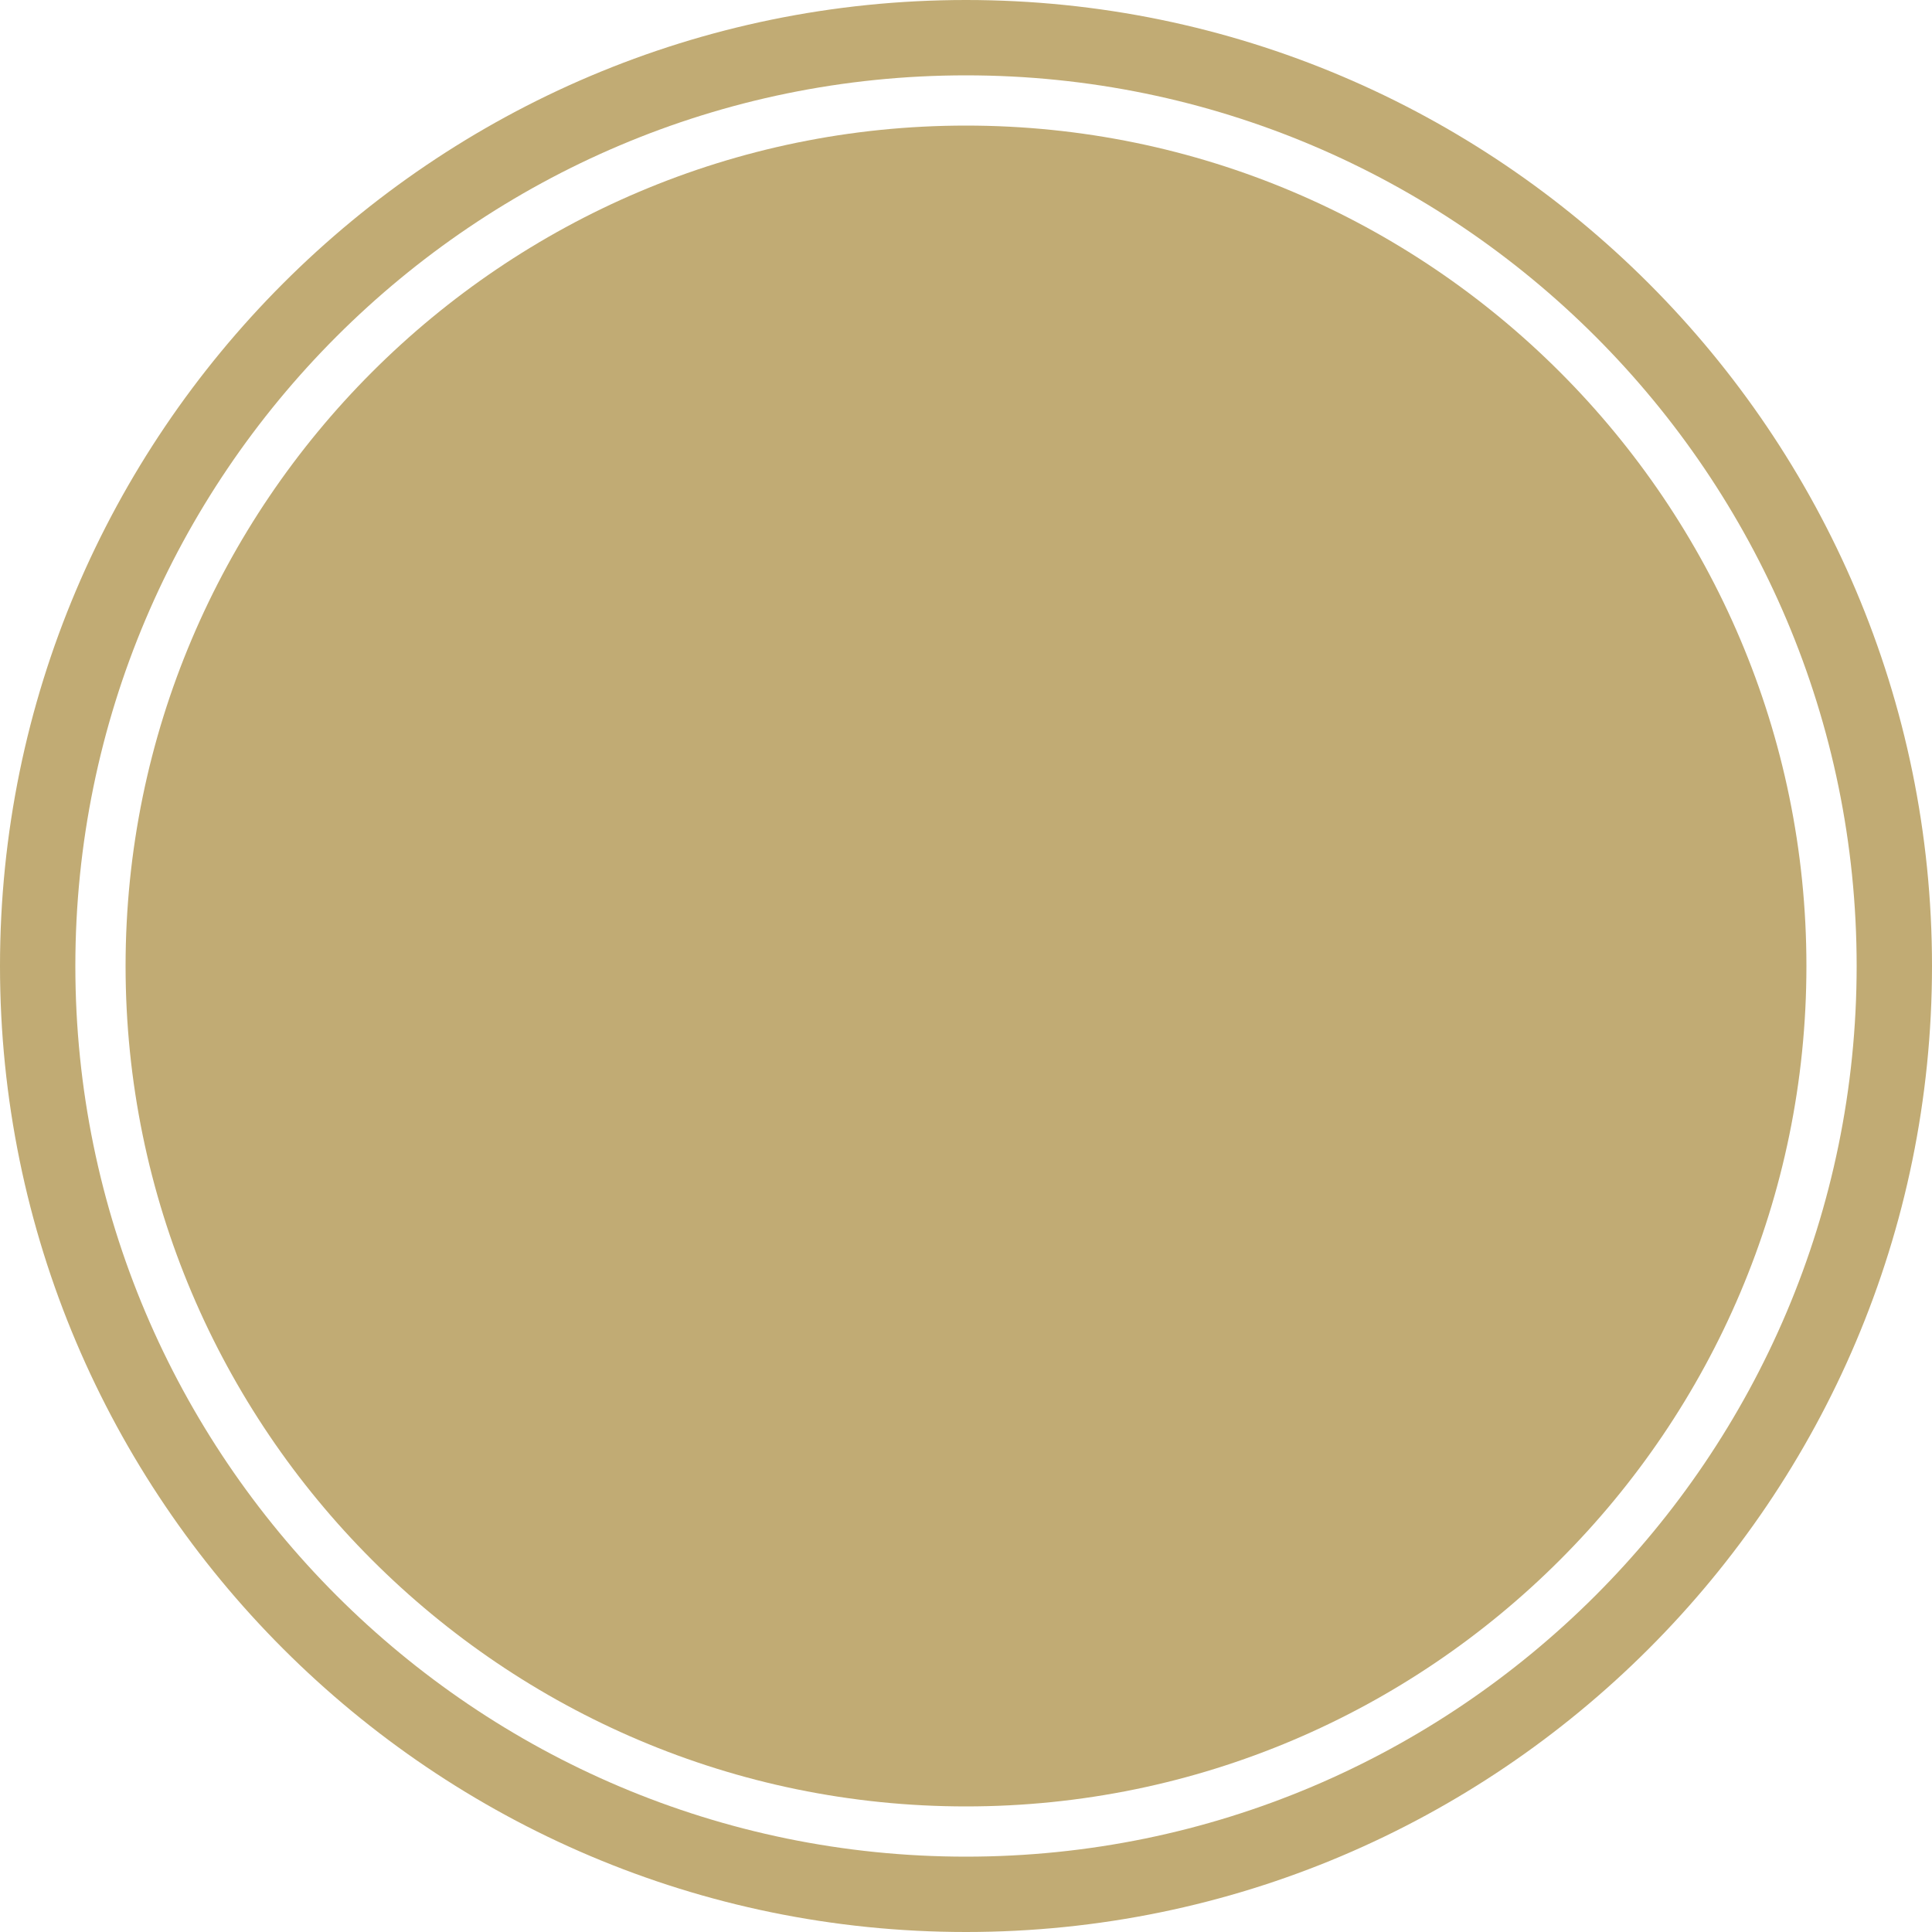
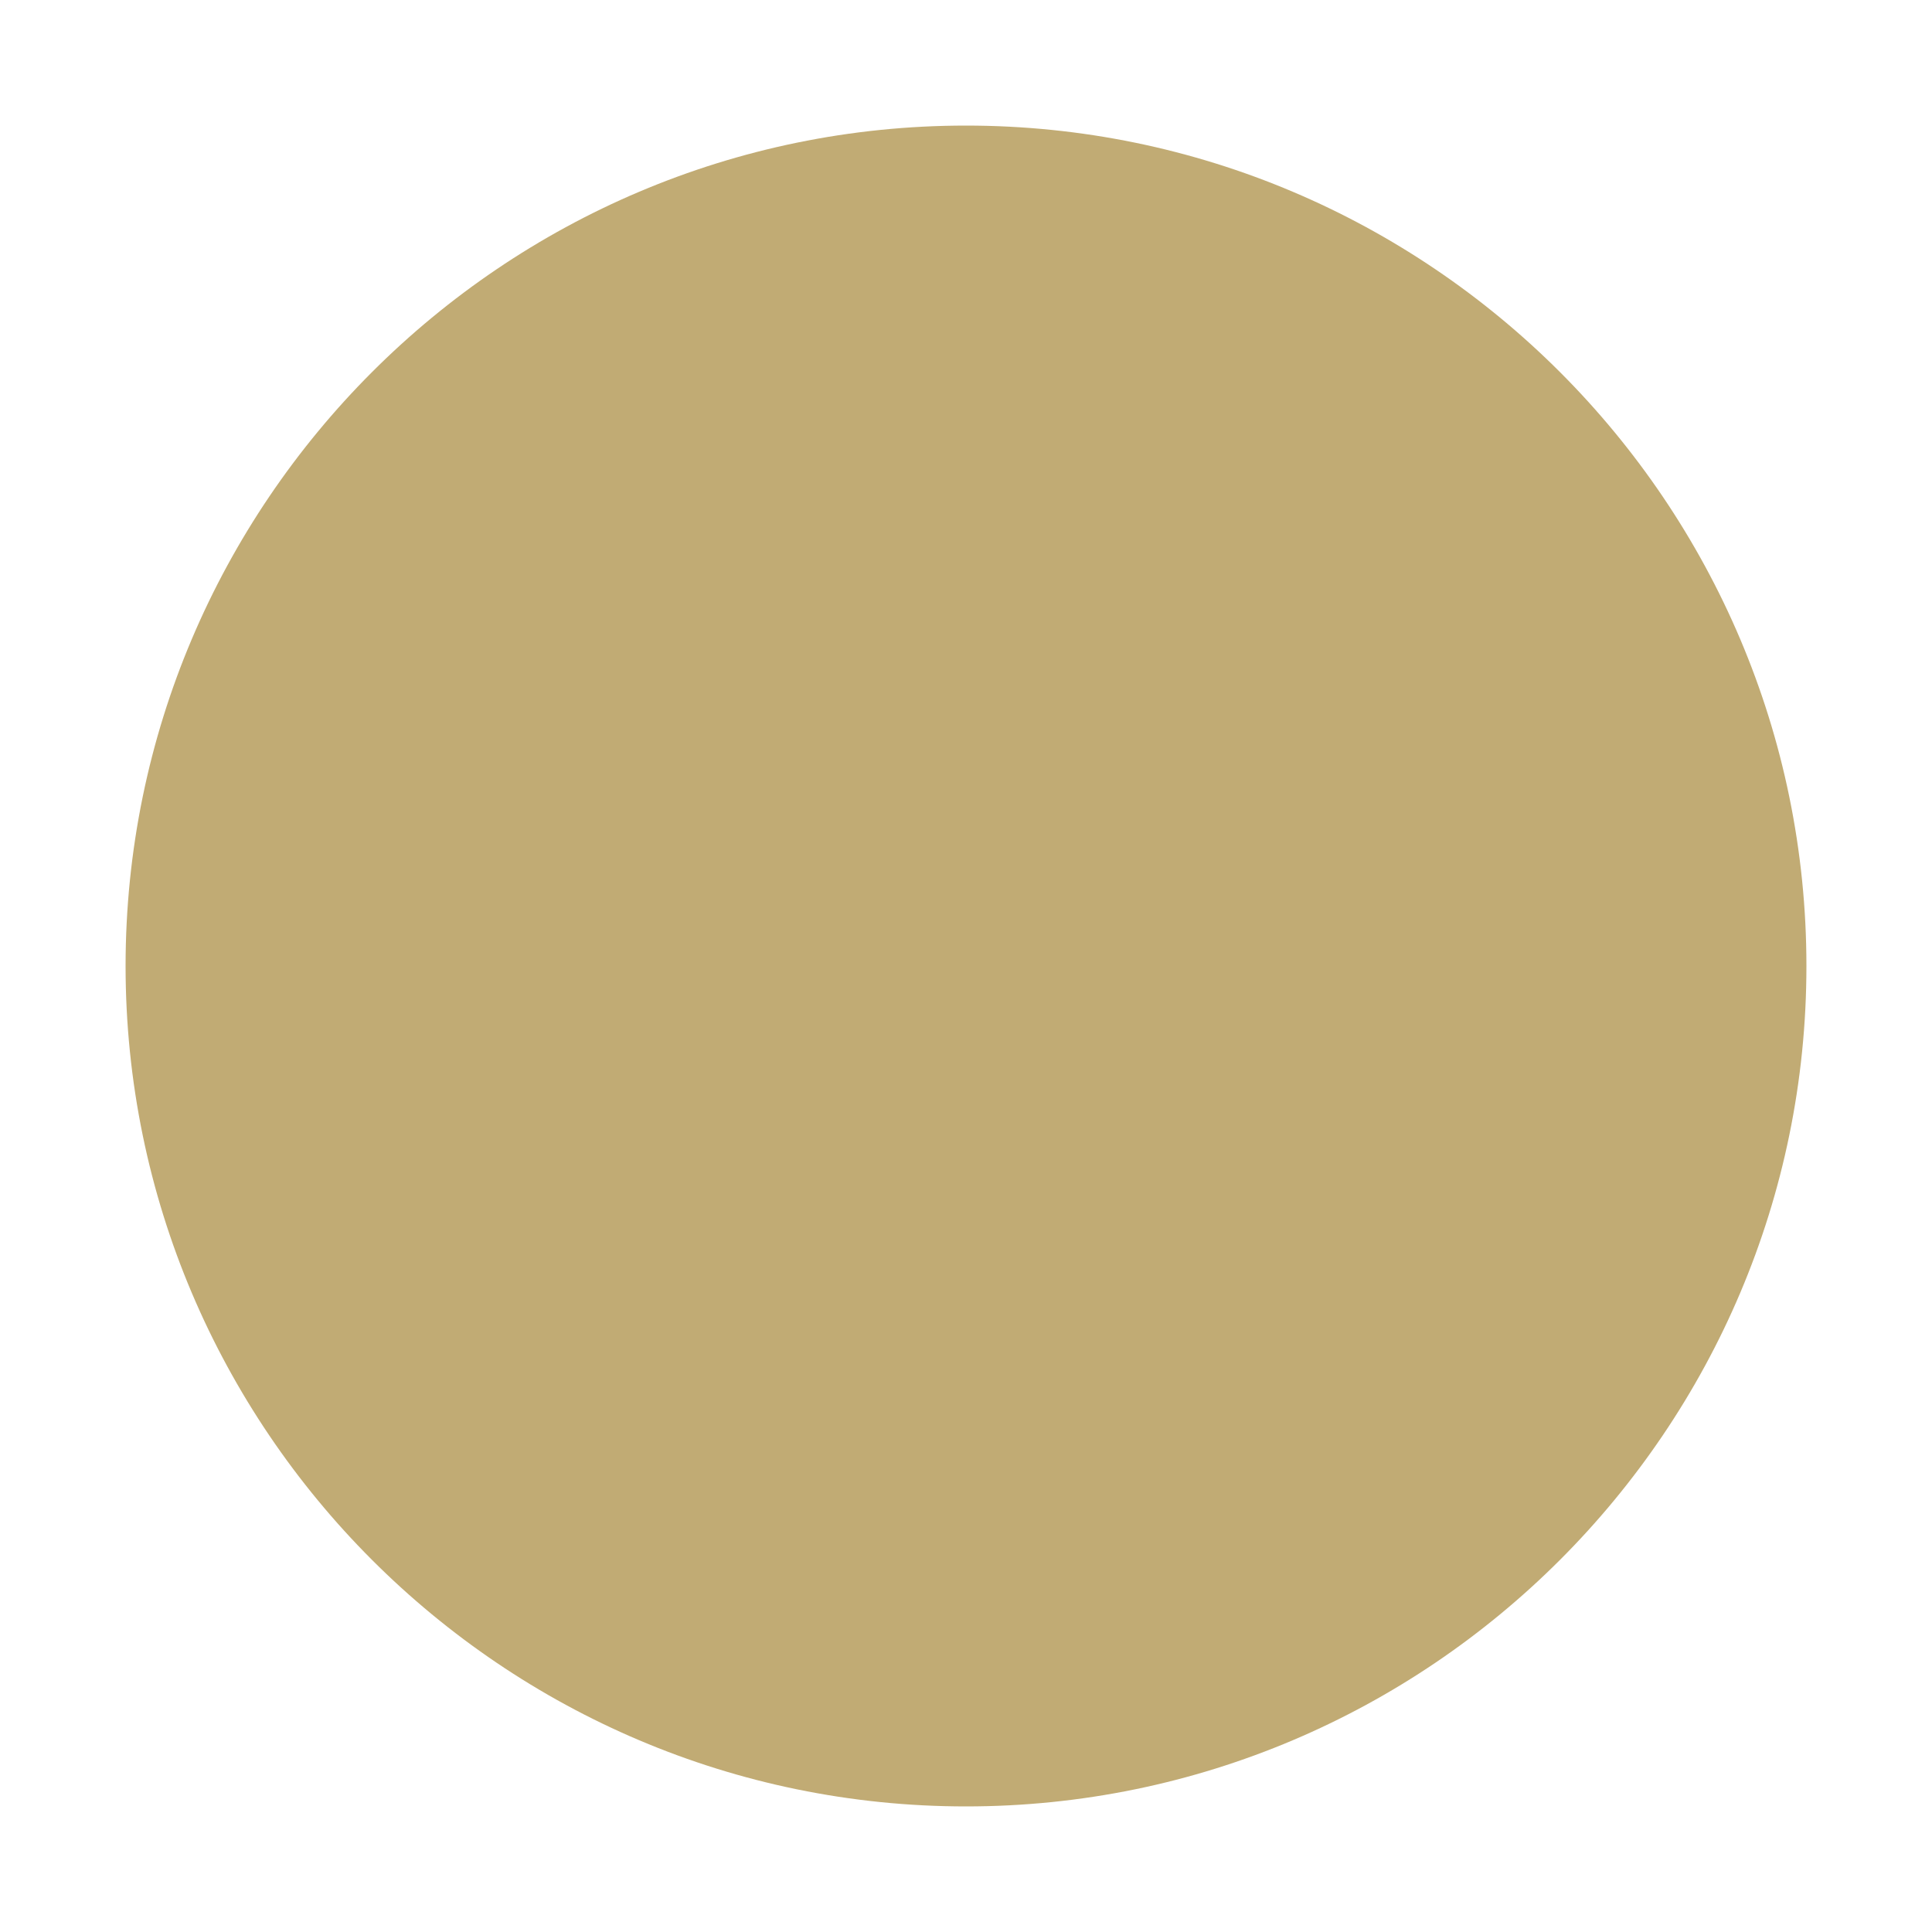
<svg xmlns="http://www.w3.org/2000/svg" fill="#000000" height="500" preserveAspectRatio="xMidYMid meet" version="1" viewBox="0.0 0.0 500.0 500.0" width="500" zoomAndPan="magnify">
  <g fill="#c1ab74" id="change1_1">
-     <path d="M250,0C112.1,0,0,112.2,0,250c0,137.9,112.1,250,250,250c137.8,0,250-112.1,250-250 C500,112.2,387.8,0,250,0z M250,480.5C122.9,480.5,19.5,377.1,19.5,250C19.5,122.9,122.9,19.5,250,19.5 c127.1,0,230.5,103.4,230.5,230.5C480.5,377.1,377.1,480.5,250,480.5z" fill="inherit" />
    <path d="M250,32.5C130.1,32.5,32.5,130.1,32.5,250c0,119.9,97.6,217.5,217.5,217.5c119.9,0,217.5-97.6,217.5-217.5 C467.5,130.1,369.9,32.5,250,32.5z" fill="inherit" />
  </g>
</svg>